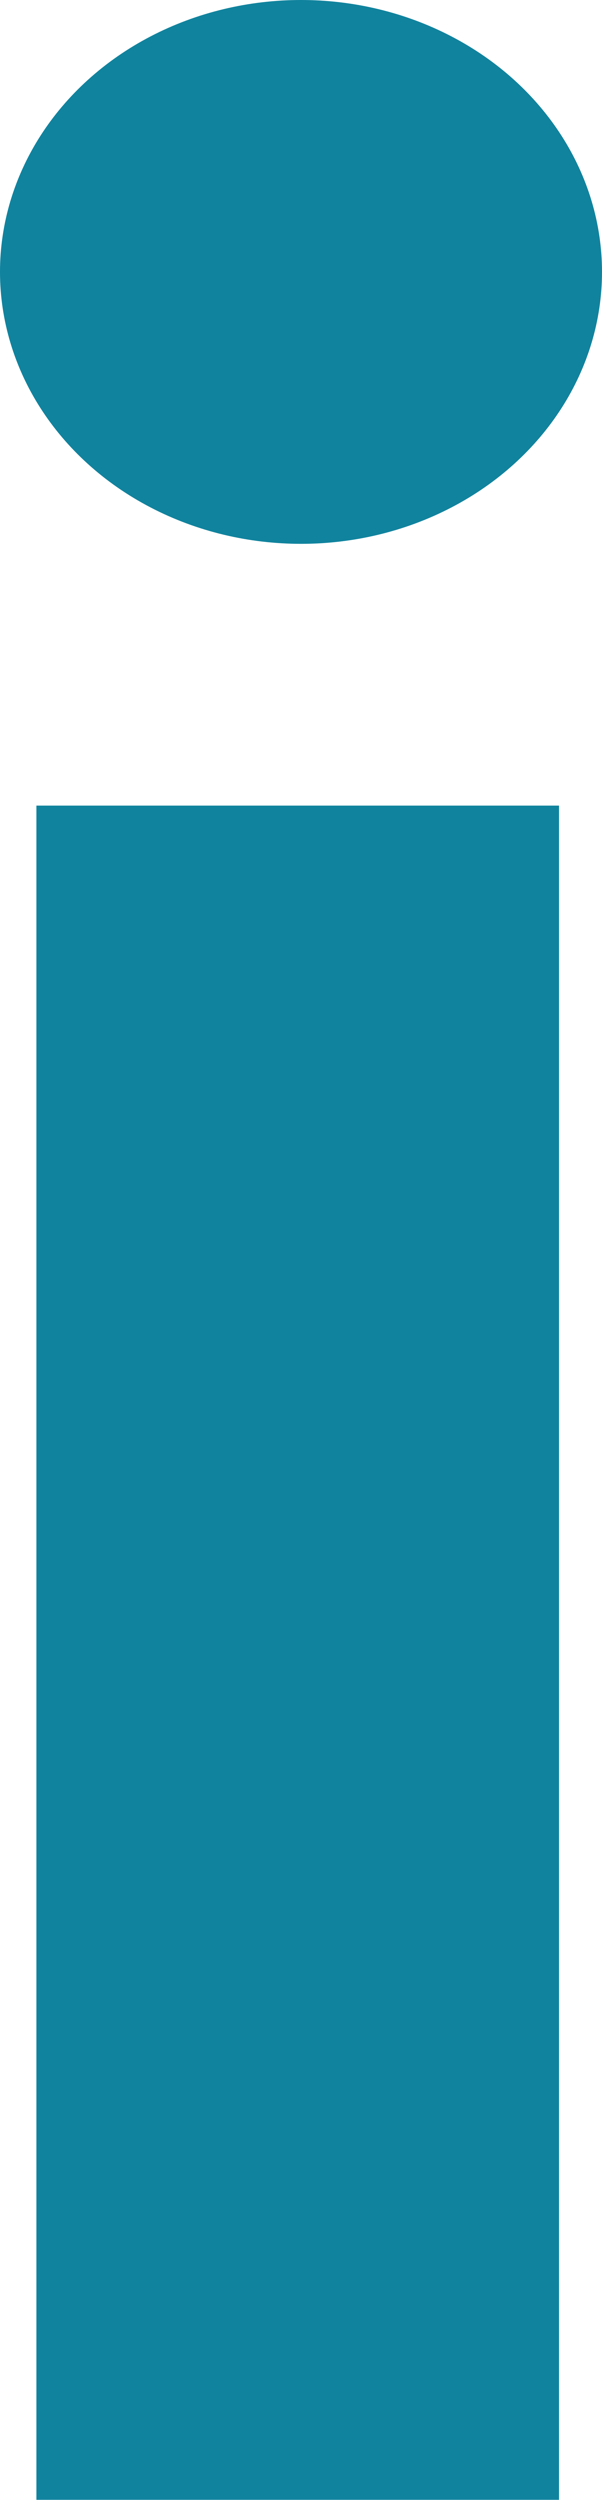
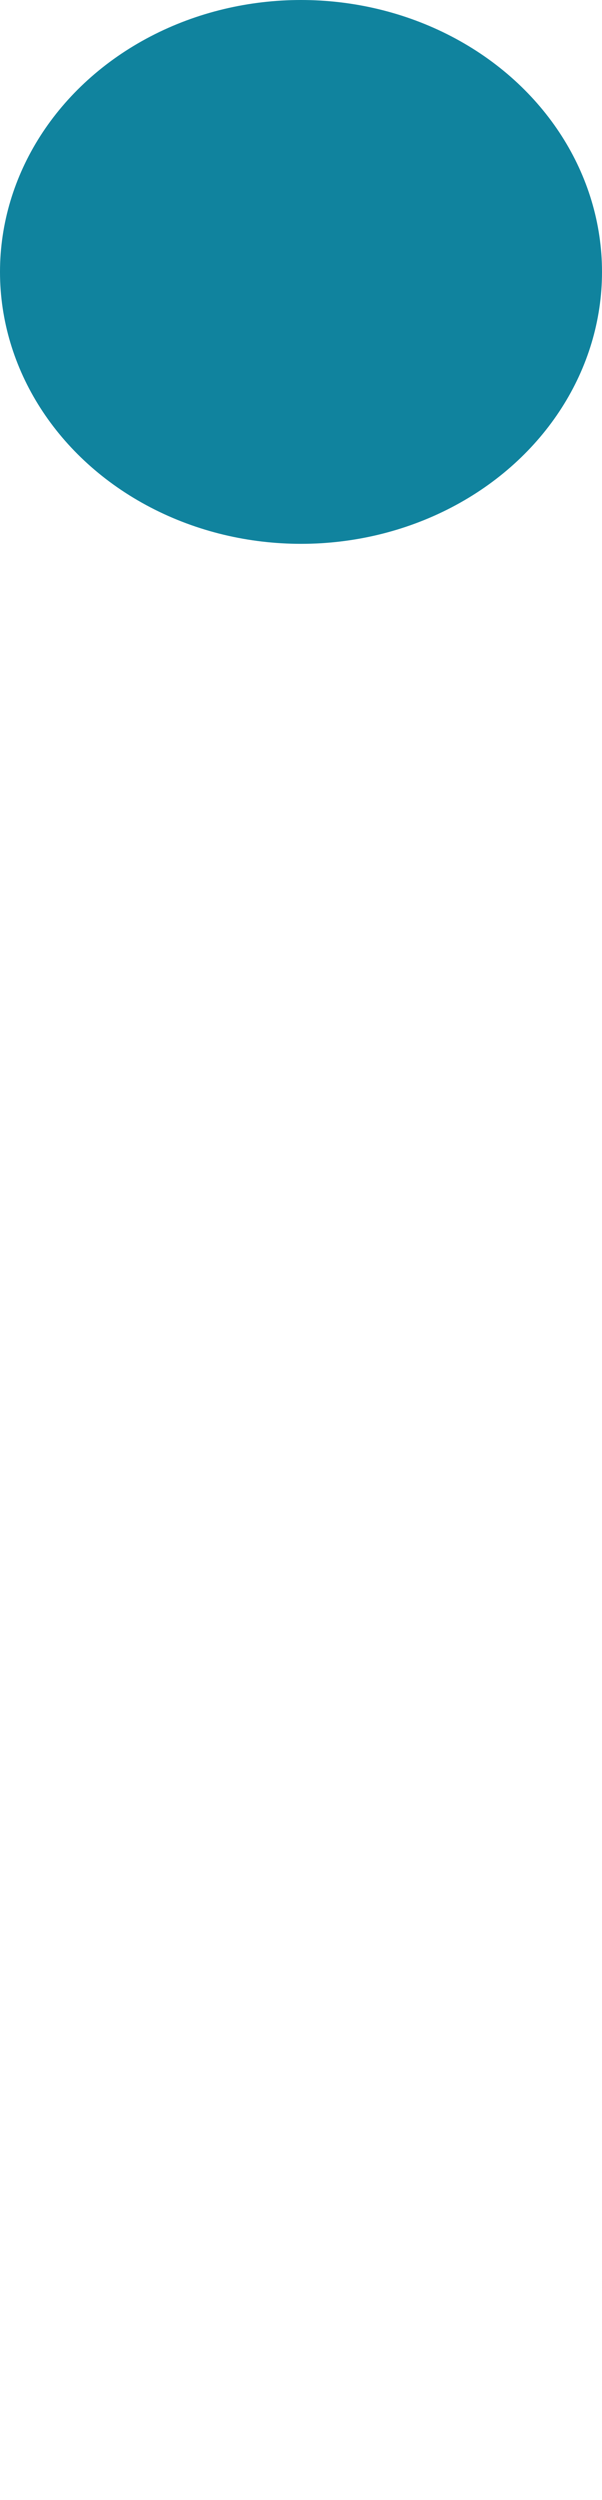
<svg xmlns="http://www.w3.org/2000/svg" width="2.844" height="11.805" viewBox="0 0 2.844 11.805">
  <g transform="translate(-296.578 -414.598)">
    <g style="isolation: isolate">
-       <rect width="2.469" height="8" transform="translate(296.75 418.402)" fill="#10839e" />
      <ellipse cx="1.422" cy="1.284" rx="1.422" ry="1.284" transform="translate(296.578 414.598)" fill="#10839e" />
    </g>
  </g>
</svg>